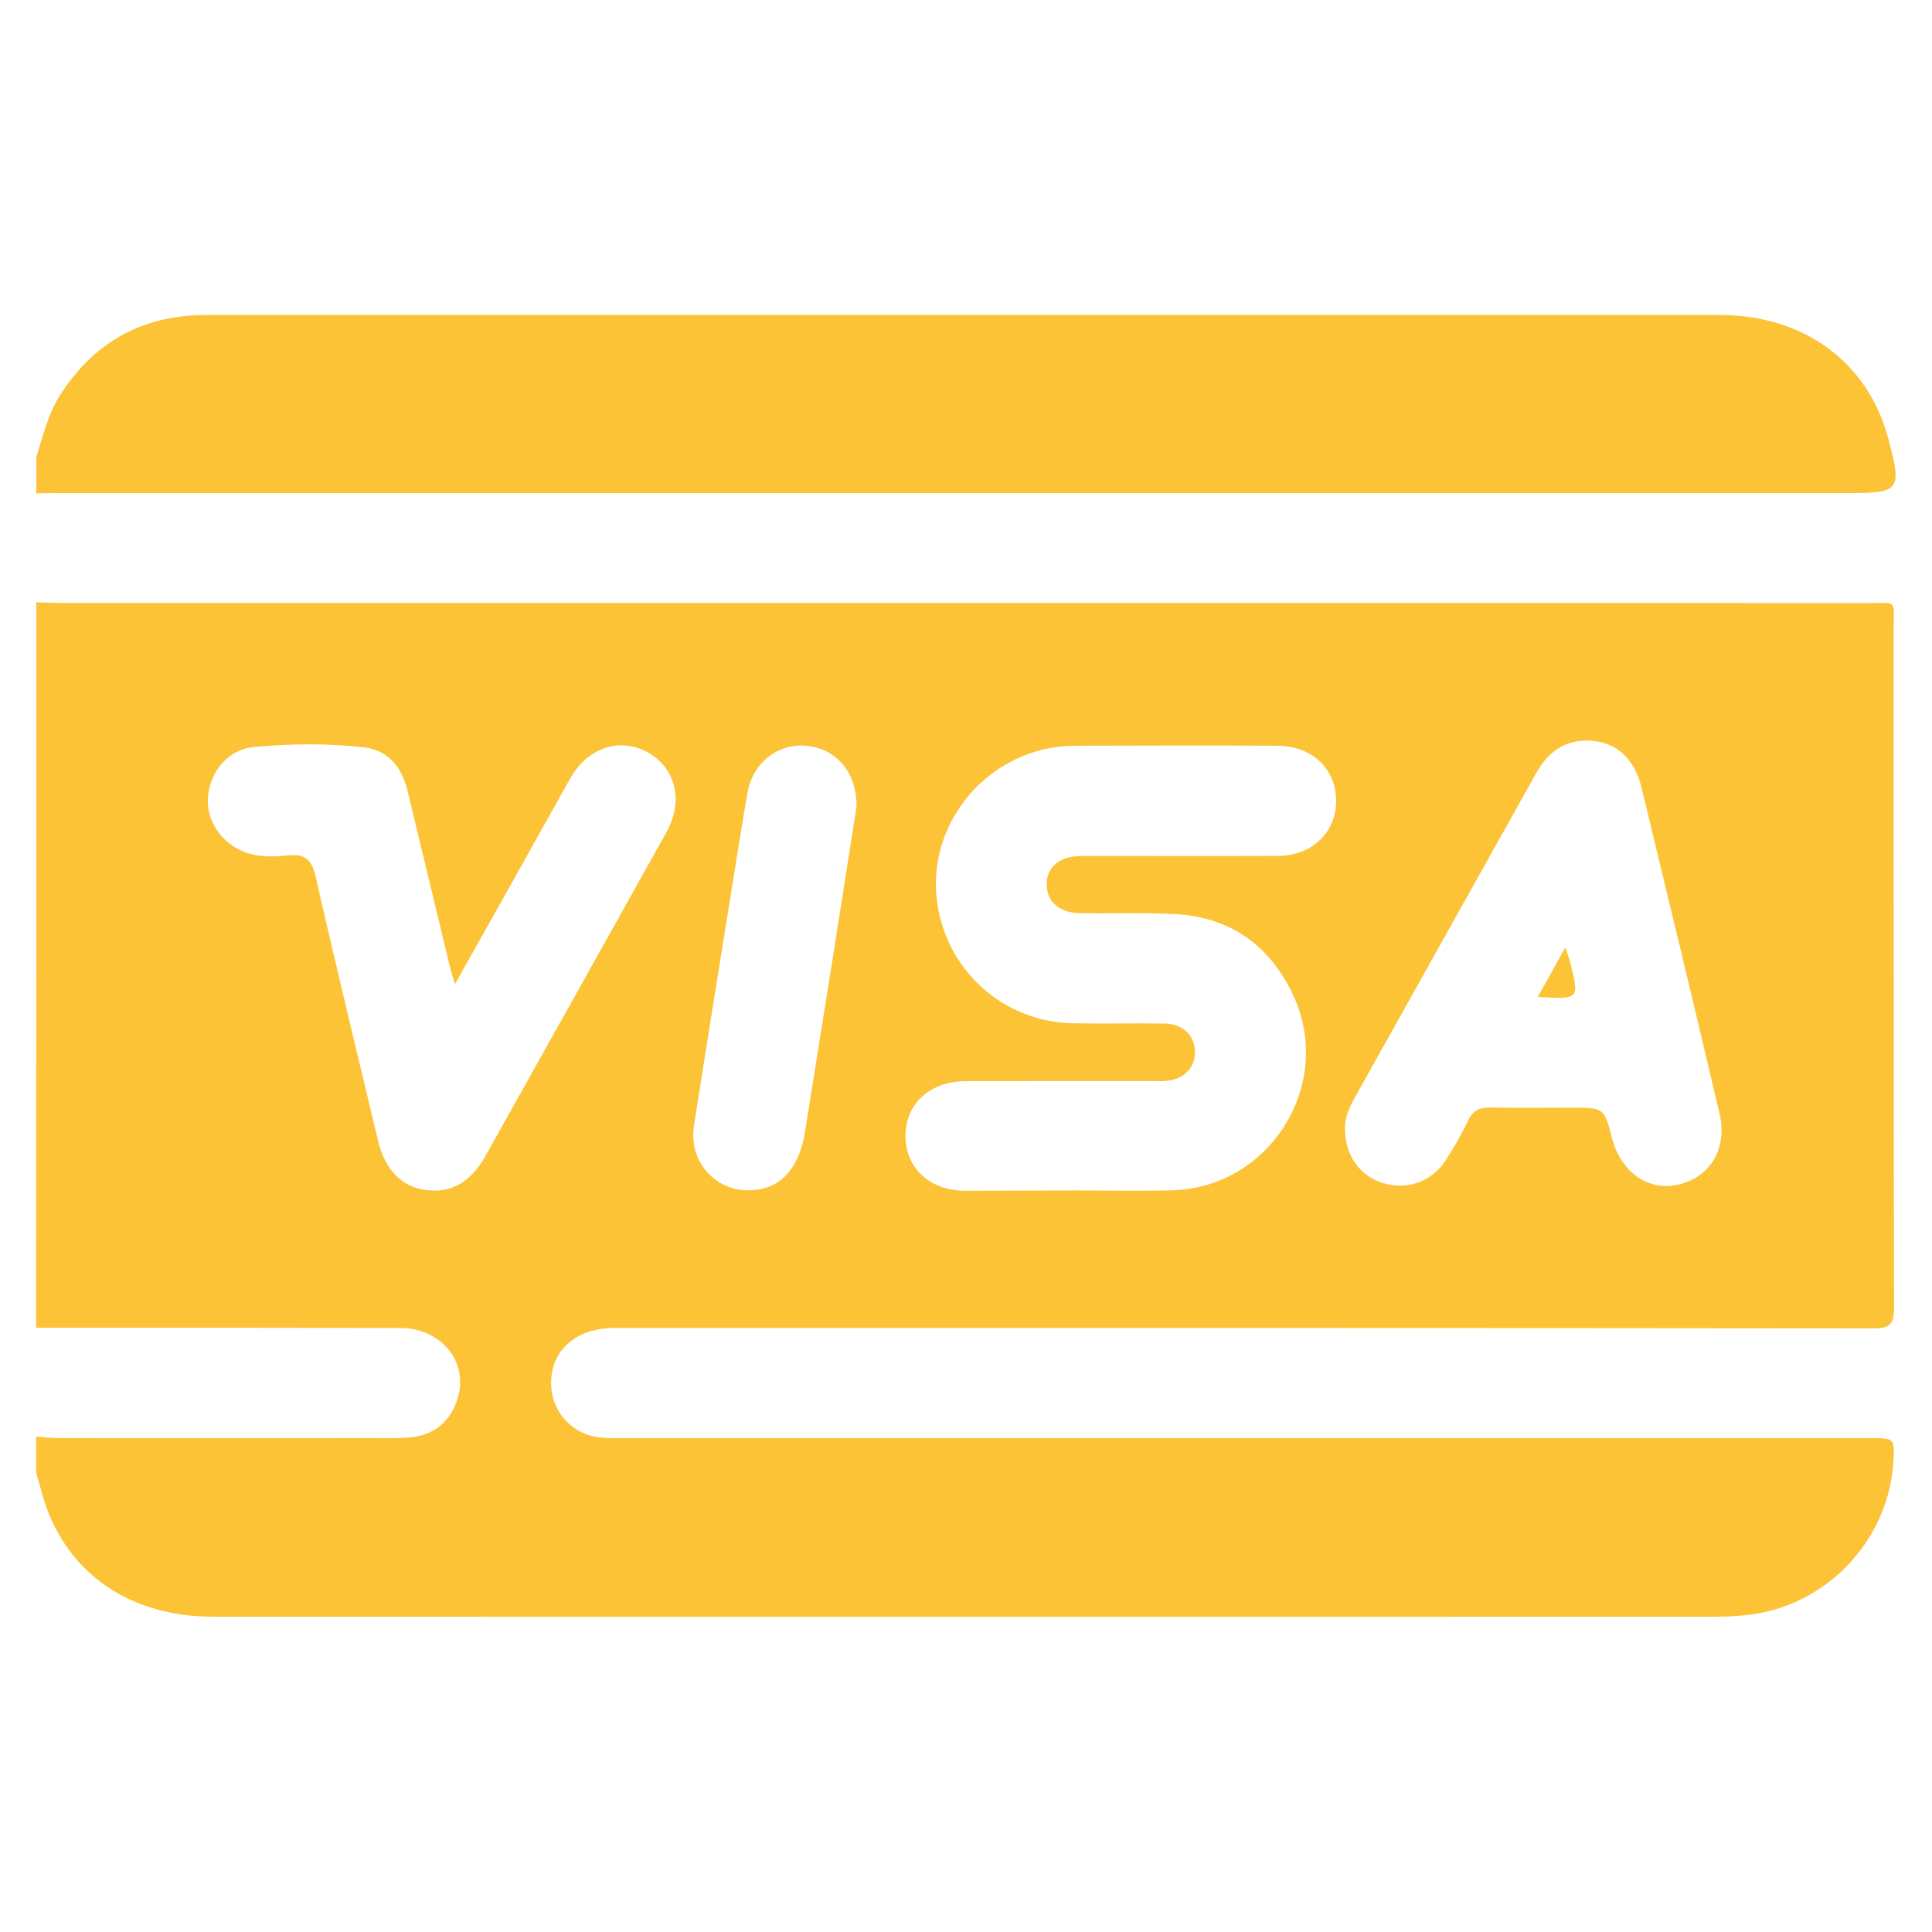
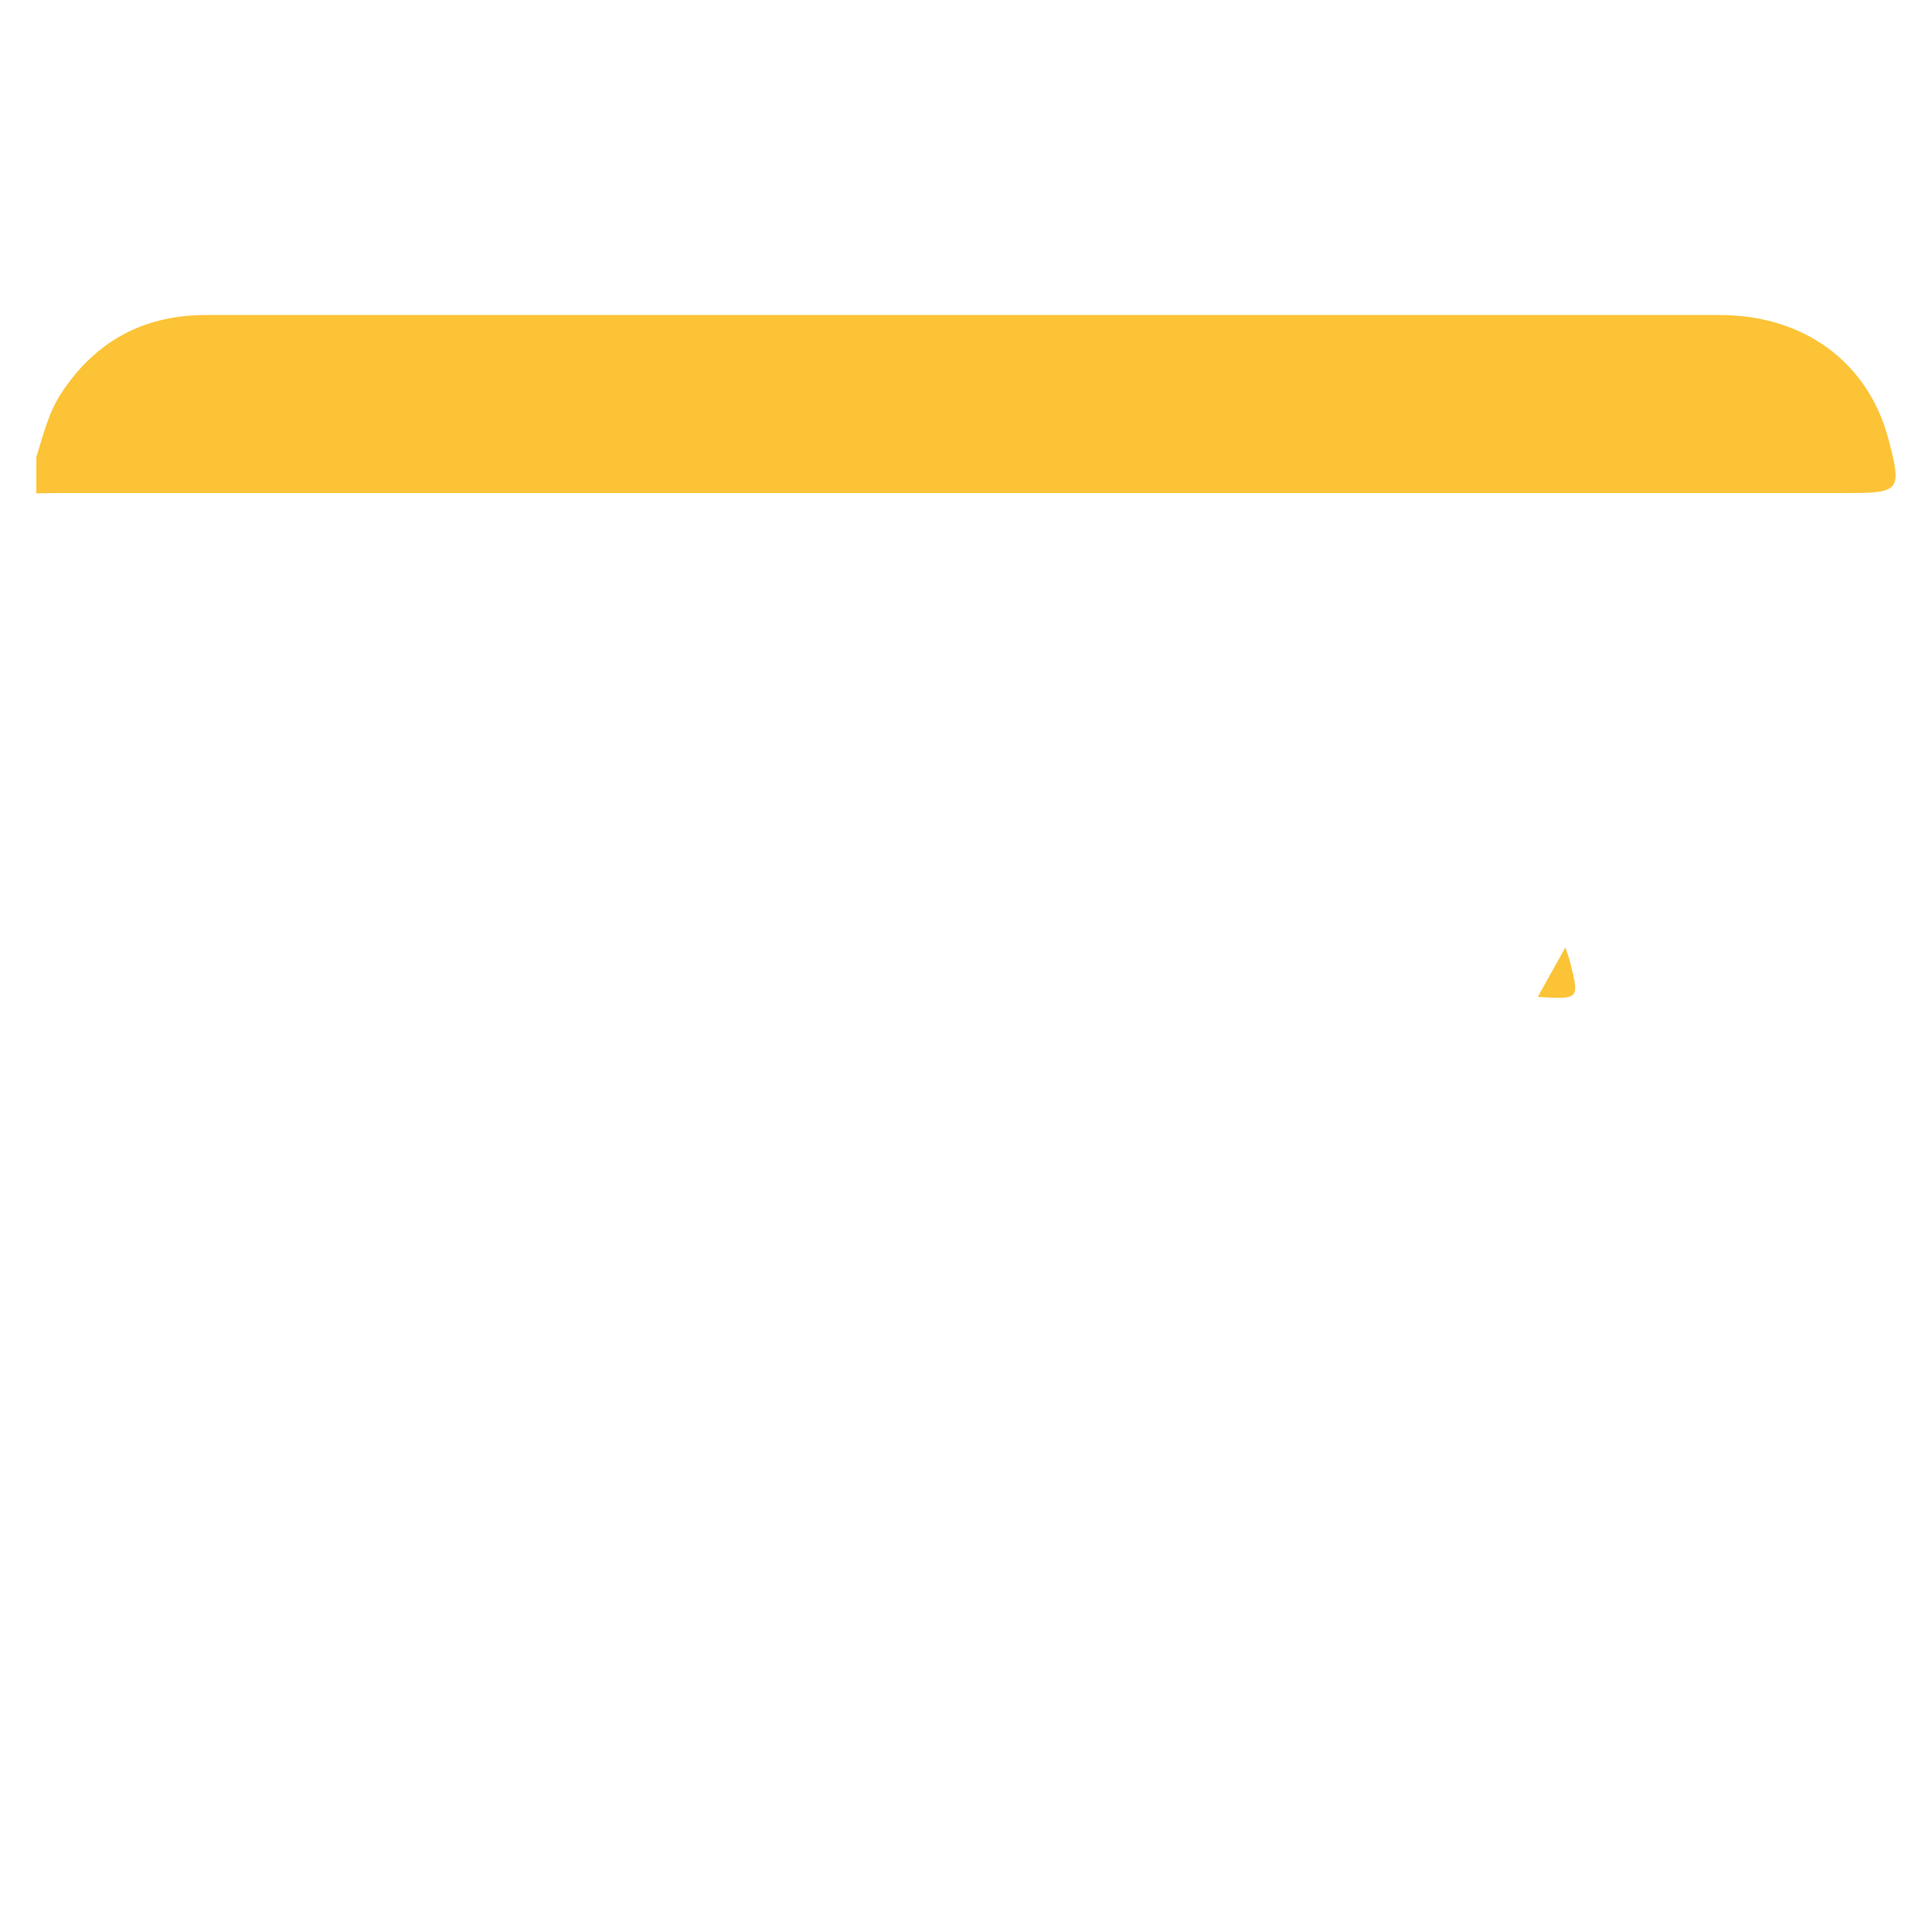
<svg xmlns="http://www.w3.org/2000/svg" id="Livello_1" x="0px" y="0px" viewBox="0 0 2000 2000" style="enable-background:new 0 0 2000 2000;" xml:space="preserve">
  <style type="text/css">	.st0{fill:#FBC335;}</style>
  <g>
-     <path class="st0" d="M37.6,623.5c8.7,0.2,17.5,0.7,26.2,0.7c624,0,1248,0,1872,0.1c28.3,0,24.5-3.6,24.5,25.2  c0.1,234.7-0.1,469.4,0.4,704.1c0,16.9-4,21.6-21.3,21.5c-434.4-0.5-868.7-0.4-1303.1-0.4c-40.3,0-66.3,23.2-65.8,58.2  c0.4,27.3,20.4,50.7,47.4,54.7c9.2,1.4,18.7,1.2,28.1,1.2c430,0.1,860,0,1289.9,0c25.6,0,25.6,0,24,25.5  c-5.4,81.8-70.8,149.5-152.5,157.7c-9.9,1-20,1.6-30,1.6c-518.9,0.1-1037.7,0.1-1556.6,0c-80.5,0-142.5-38.7-170.1-106.3  c-5.6-13.7-8.9-28.4-13.2-42.6c0-12.5,0-25,0-37.6c7.4,0.5,14.8,1.6,22.3,1.6c110.6,0.1,221.1,0.1,331.7,0c11.9,0,23.8,0.4,35.5-1  c22.5-2.7,37.9-15.6,45.6-36.6c14.4-38.9-14.1-76.3-58.5-76.4c-125.6-0.3-251.1-0.2-376.7-0.2C37.6,1124.3,37.6,873.9,37.6,623.5z   M1106.2,1232.4c0,0,0-0.1,0-0.1c35.7,0,71.3,0.8,107-0.1c101.6-2.6,168.5-110,125.5-202c-24.2-51.8-65.6-81.2-123.4-84  c-32.5-1.6-65-0.4-97.6-0.9c-21.1-0.4-33.9-11.9-34.2-29.4c-0.2-17.6,12.7-29.1,33.6-29.7c5.6-0.2,11.3-0.1,16.9-0.1  c63.2,0,126.4,0.3,189.5-0.1c38.5-0.3,64.2-29.7,59-66c-4.1-28.5-27.6-47.9-60.1-48c-69.4-0.4-138.9-0.2-208.3,0  c-12.5,0-24.9,1.3-37.1,4.6c-69.1,18.3-115.2,84.3-107.3,154c8.2,72.3,67.8,127.2,140.5,128.7c31.9,0.6,63.8-0.2,95.7,0.3  c18.4,0.3,30.4,11.9,31.1,28.4c0.7,17.2-11.4,29.6-30.6,31c-5,0.4-10,0.1-15,0.1c-63.8,0-127.6-0.1-191.4,0.1  c-37.5,0.1-62.9,23.5-62.6,57.3c0.3,33,25.3,56,61.7,56.2C1034.8,1232.6,1070.5,1232.4,1106.2,1232.4z M471,1018.8  c-2.4-8.1-4.1-13.2-5.3-18.3C451,939.7,436.4,879,421.8,818.3c-5.8-24-19.9-41.7-44.8-44.6c-37.9-4.5-76.2-3.9-114.2-0.4  c-26.7,2.5-45.9,25.9-47.6,52.6c-1.7,25.6,16.2,49.7,42.1,57.5c13.6,4.1,27.5,3.5,41,2.1c17.8-1.8,24.5,4.6,28.5,22.1  c20.7,91.3,42.9,182.4,64.6,273.5c7.1,29.5,24.2,47.2,48.5,50.7c26.4,3.8,47.2-7.5,62.5-34.9c62.6-111.8,125.1-223.5,187.5-335.4  c18.1-32.5,9.6-66.8-19.8-82.9c-28.6-15.6-61.6-4.7-79.5,26.7c-14.8,26.1-29.3,52.4-43.9,78.5C521.9,927.9,497.2,972,471,1018.8z   M1392.3,1168.9c0.2,27.4,15.4,48.3,39.1,55.7c25.1,7.8,50.8-1.1,65.4-23.8c8.5-13.1,16.3-26.7,23-40.8  c5.1-10.8,12.2-13.8,23.6-13.5c28.1,0.7,56.3,0.2,84.5,0.2c32.6,0,32.6,0,40.9,31.6c9.3,35.5,37.8,55.3,68.9,47.9  c33.2-7.9,50.8-37.5,42.3-73.8c-26.5-112.5-53.5-224.9-80.7-337.2c-7-28.8-24.8-45.9-50.6-48.3c-26.6-2.4-45.4,10.1-58.2,33  c-63.1,113-126.2,225.9-189.4,338.8C1395.5,1149,1391.9,1159.4,1392.3,1168.9z M886.6,835.6c0.8-35.2-20-59.8-50.3-63.4  c-30.5-3.6-57.1,17-62.6,48.9c-4.8,27.7-9.2,55.4-13.7,83.2c-13.9,86.9-28,173.8-41.6,260.7c-5.8,36.8,21.2,67.9,57.4,67.2  c31.9-0.6,51.5-21.9,57.8-61.9c9.6-61.1,19.5-122,29.2-183.1C870.9,935.5,879,883.7,886.6,835.6z" />
    <path class="st0" d="M37.6,473.3c7-22.6,12.4-45.6,25.6-65.9c33.1-50.7,79.4-78.3,140.1-81.1c5-0.2,10-0.2,15-0.2  c520.7,0,1041.3,0,1562,0c87.2,0,153.6,49,174.5,128.1c14.2,53.7,12.3,56.2-41.7,56.2c-617,0-1234,0-1851.1,0  c-8.1,0-16.3,0.2-24.4,0.3C37.6,498.4,37.6,485.8,37.6,473.3z" />
    <path class="st0" d="M1591.9,1032c9.8-17.6,18.5-33.2,28.6-51.3c2.4,7.5,4.1,12,5.2,16.5C1635,1034.5,1634.9,1034.6,1591.9,1032z" />
  </g>
</svg>